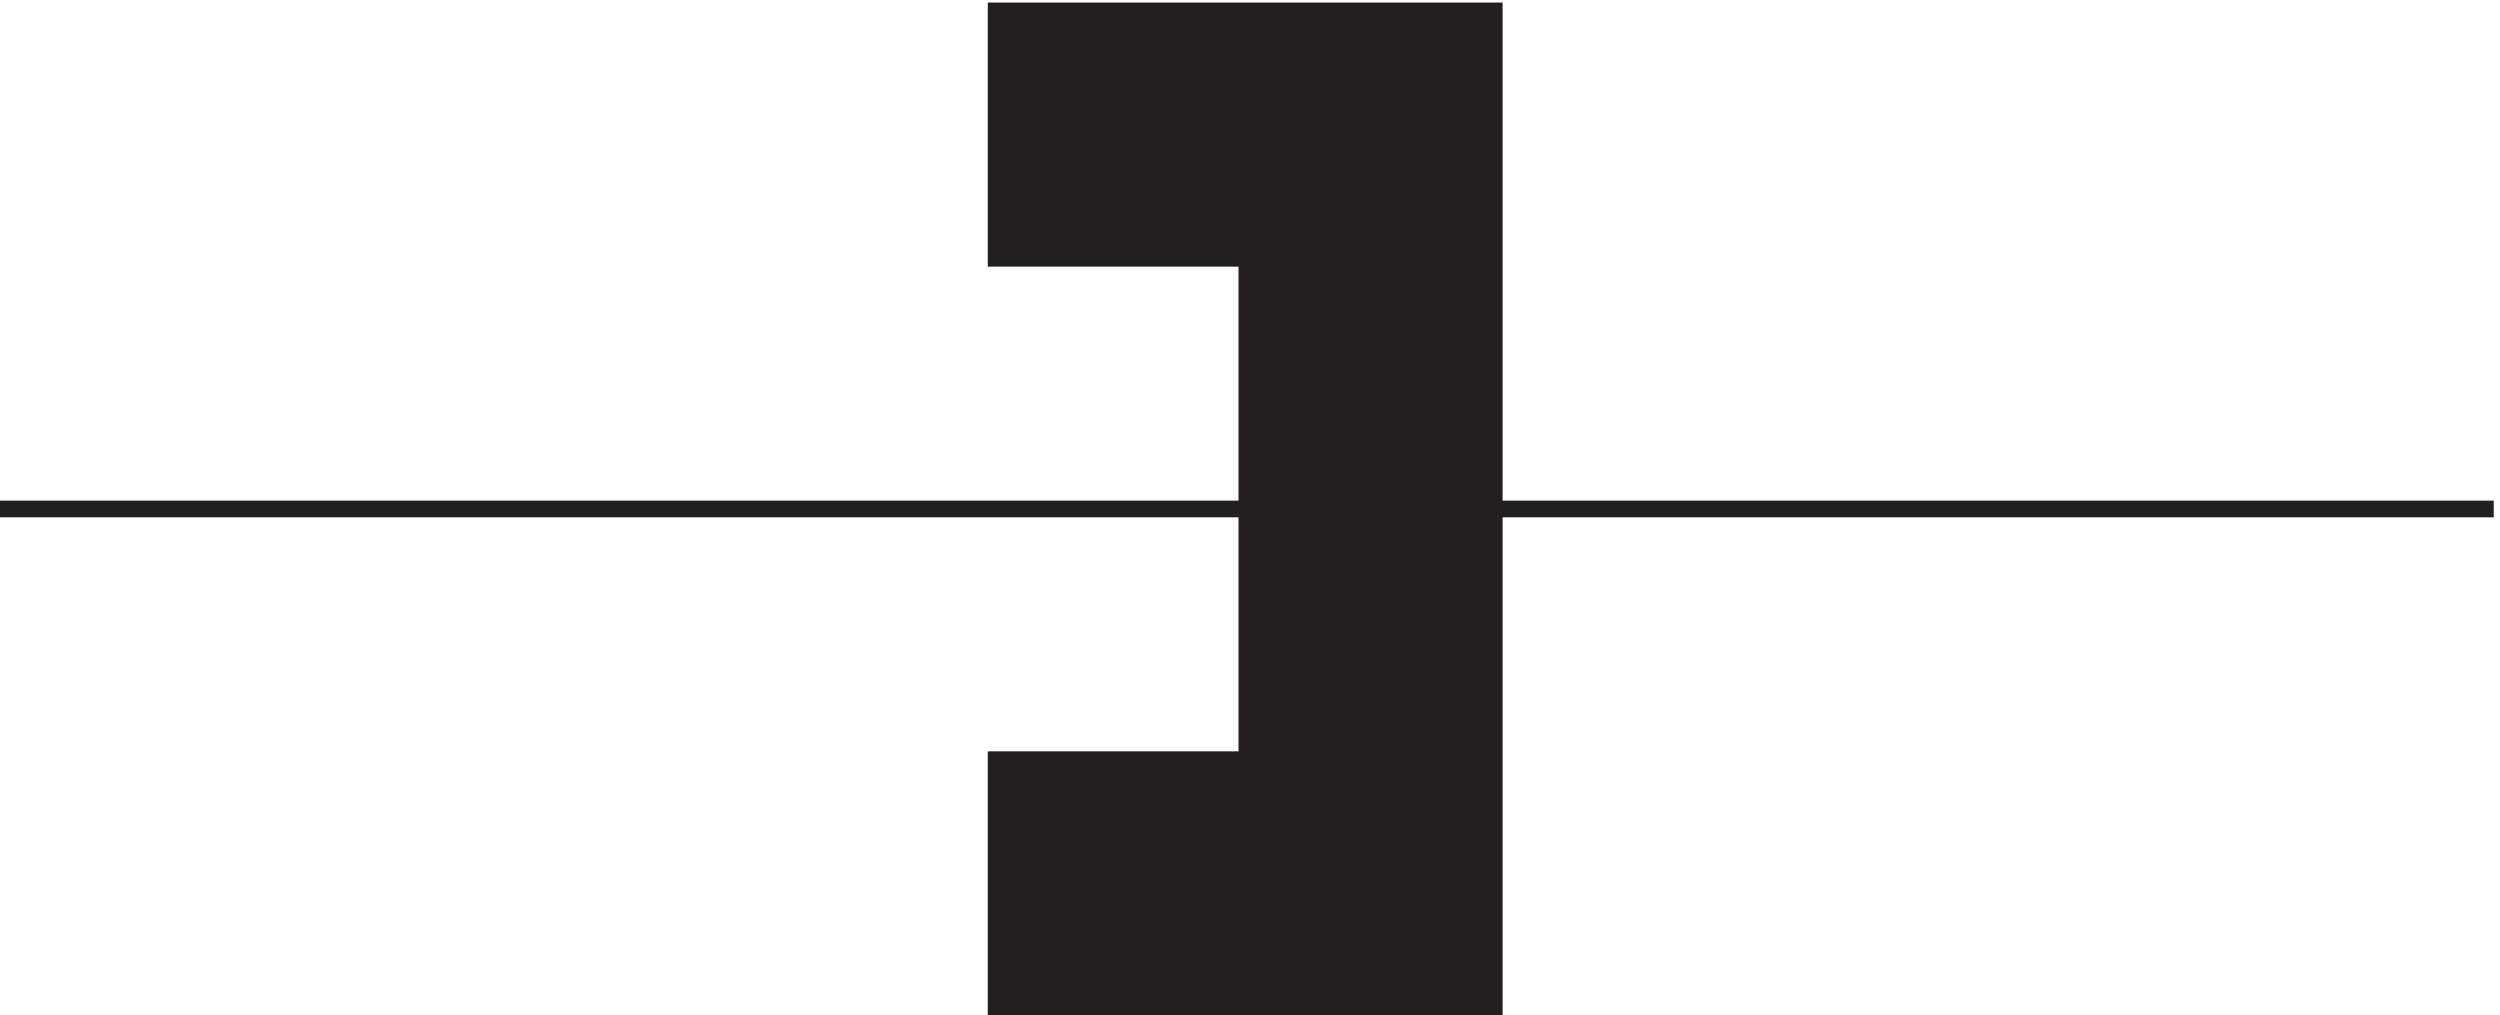
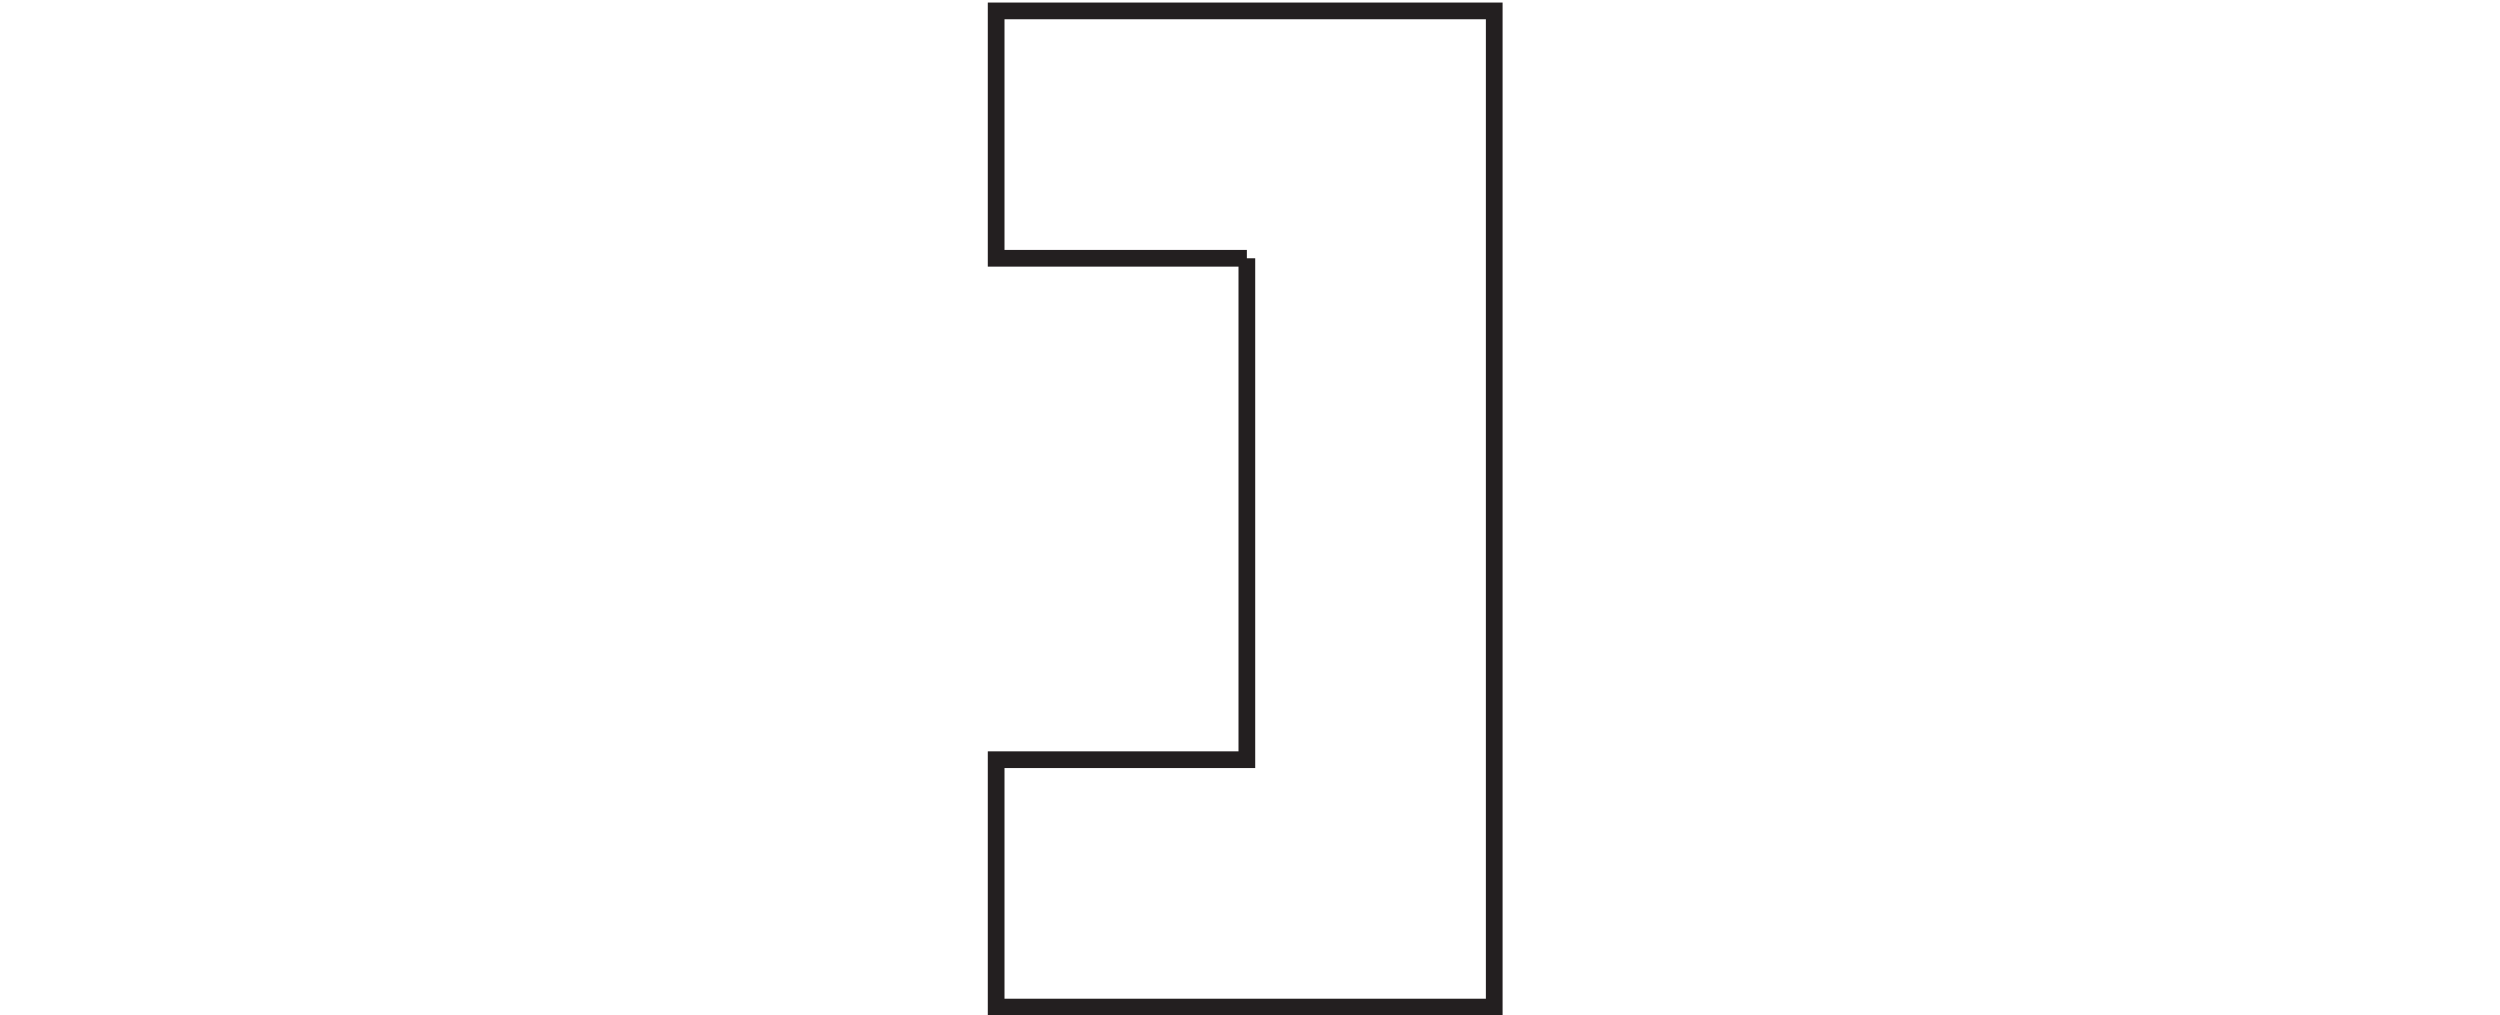
<svg xmlns="http://www.w3.org/2000/svg" xml:space="preserve" width="149.2" height="60.6">
-   <path d="M3.332 227.168H1122.33" style="fill:none;stroke:#231f20;stroke-width:7.5;stroke-linecap:butt;stroke-linejoin:miter;stroke-miterlimit:10;stroke-dasharray:none;stroke-opacity:1" transform="matrix(.133 0 0 -.133 -.444 60.589)" />
-   <path d="M562.832 339.664v-225h-112.5v-111h223.5v447h-223.5v-111h112.5" style="fill:#231f20;fill-opacity:1;fill-rule:evenodd;stroke:none" transform="matrix(.133 0 0 -.133 -.444 60.589)" />
  <path d="M562.832 339.664v-225h-112.5v-111h223.5v447h-223.5v-111h112.5" style="fill:none;stroke:#231f20;stroke-width:7.5;stroke-linecap:butt;stroke-linejoin:miter;stroke-miterlimit:10;stroke-dasharray:none;stroke-opacity:1" transform="matrix(.133 0 0 -.133 -.444 60.589)" />
</svg>